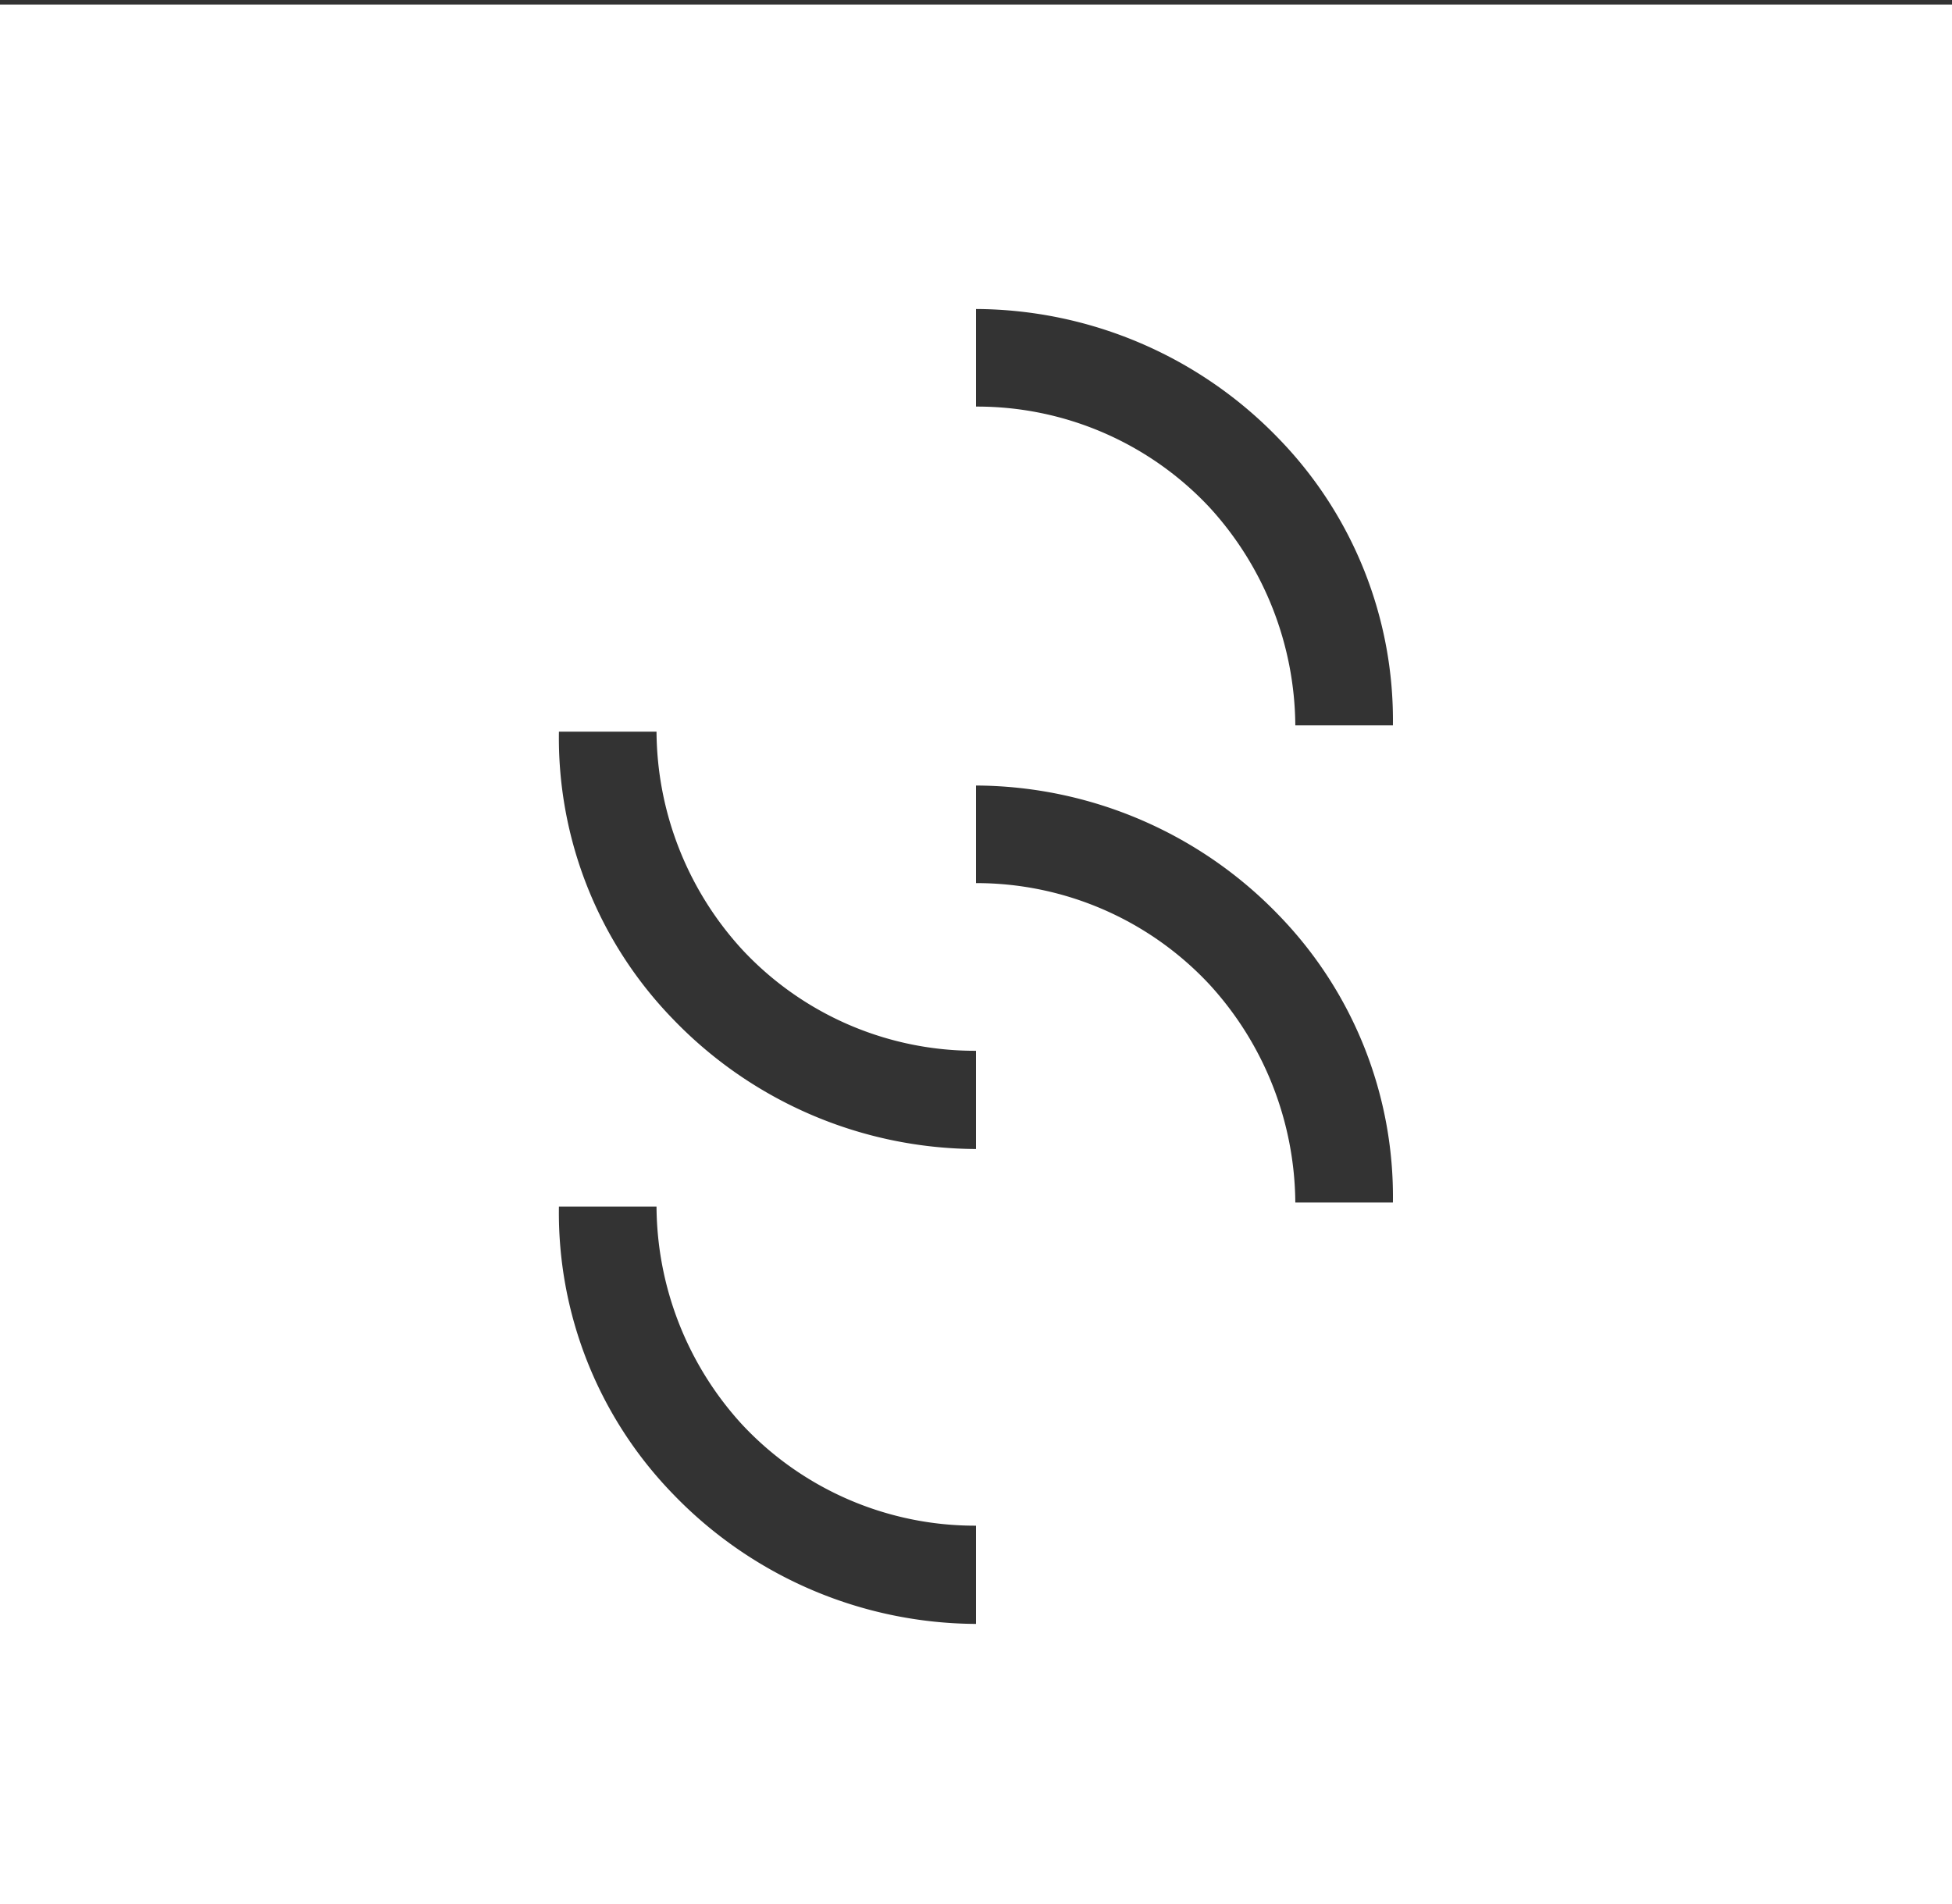
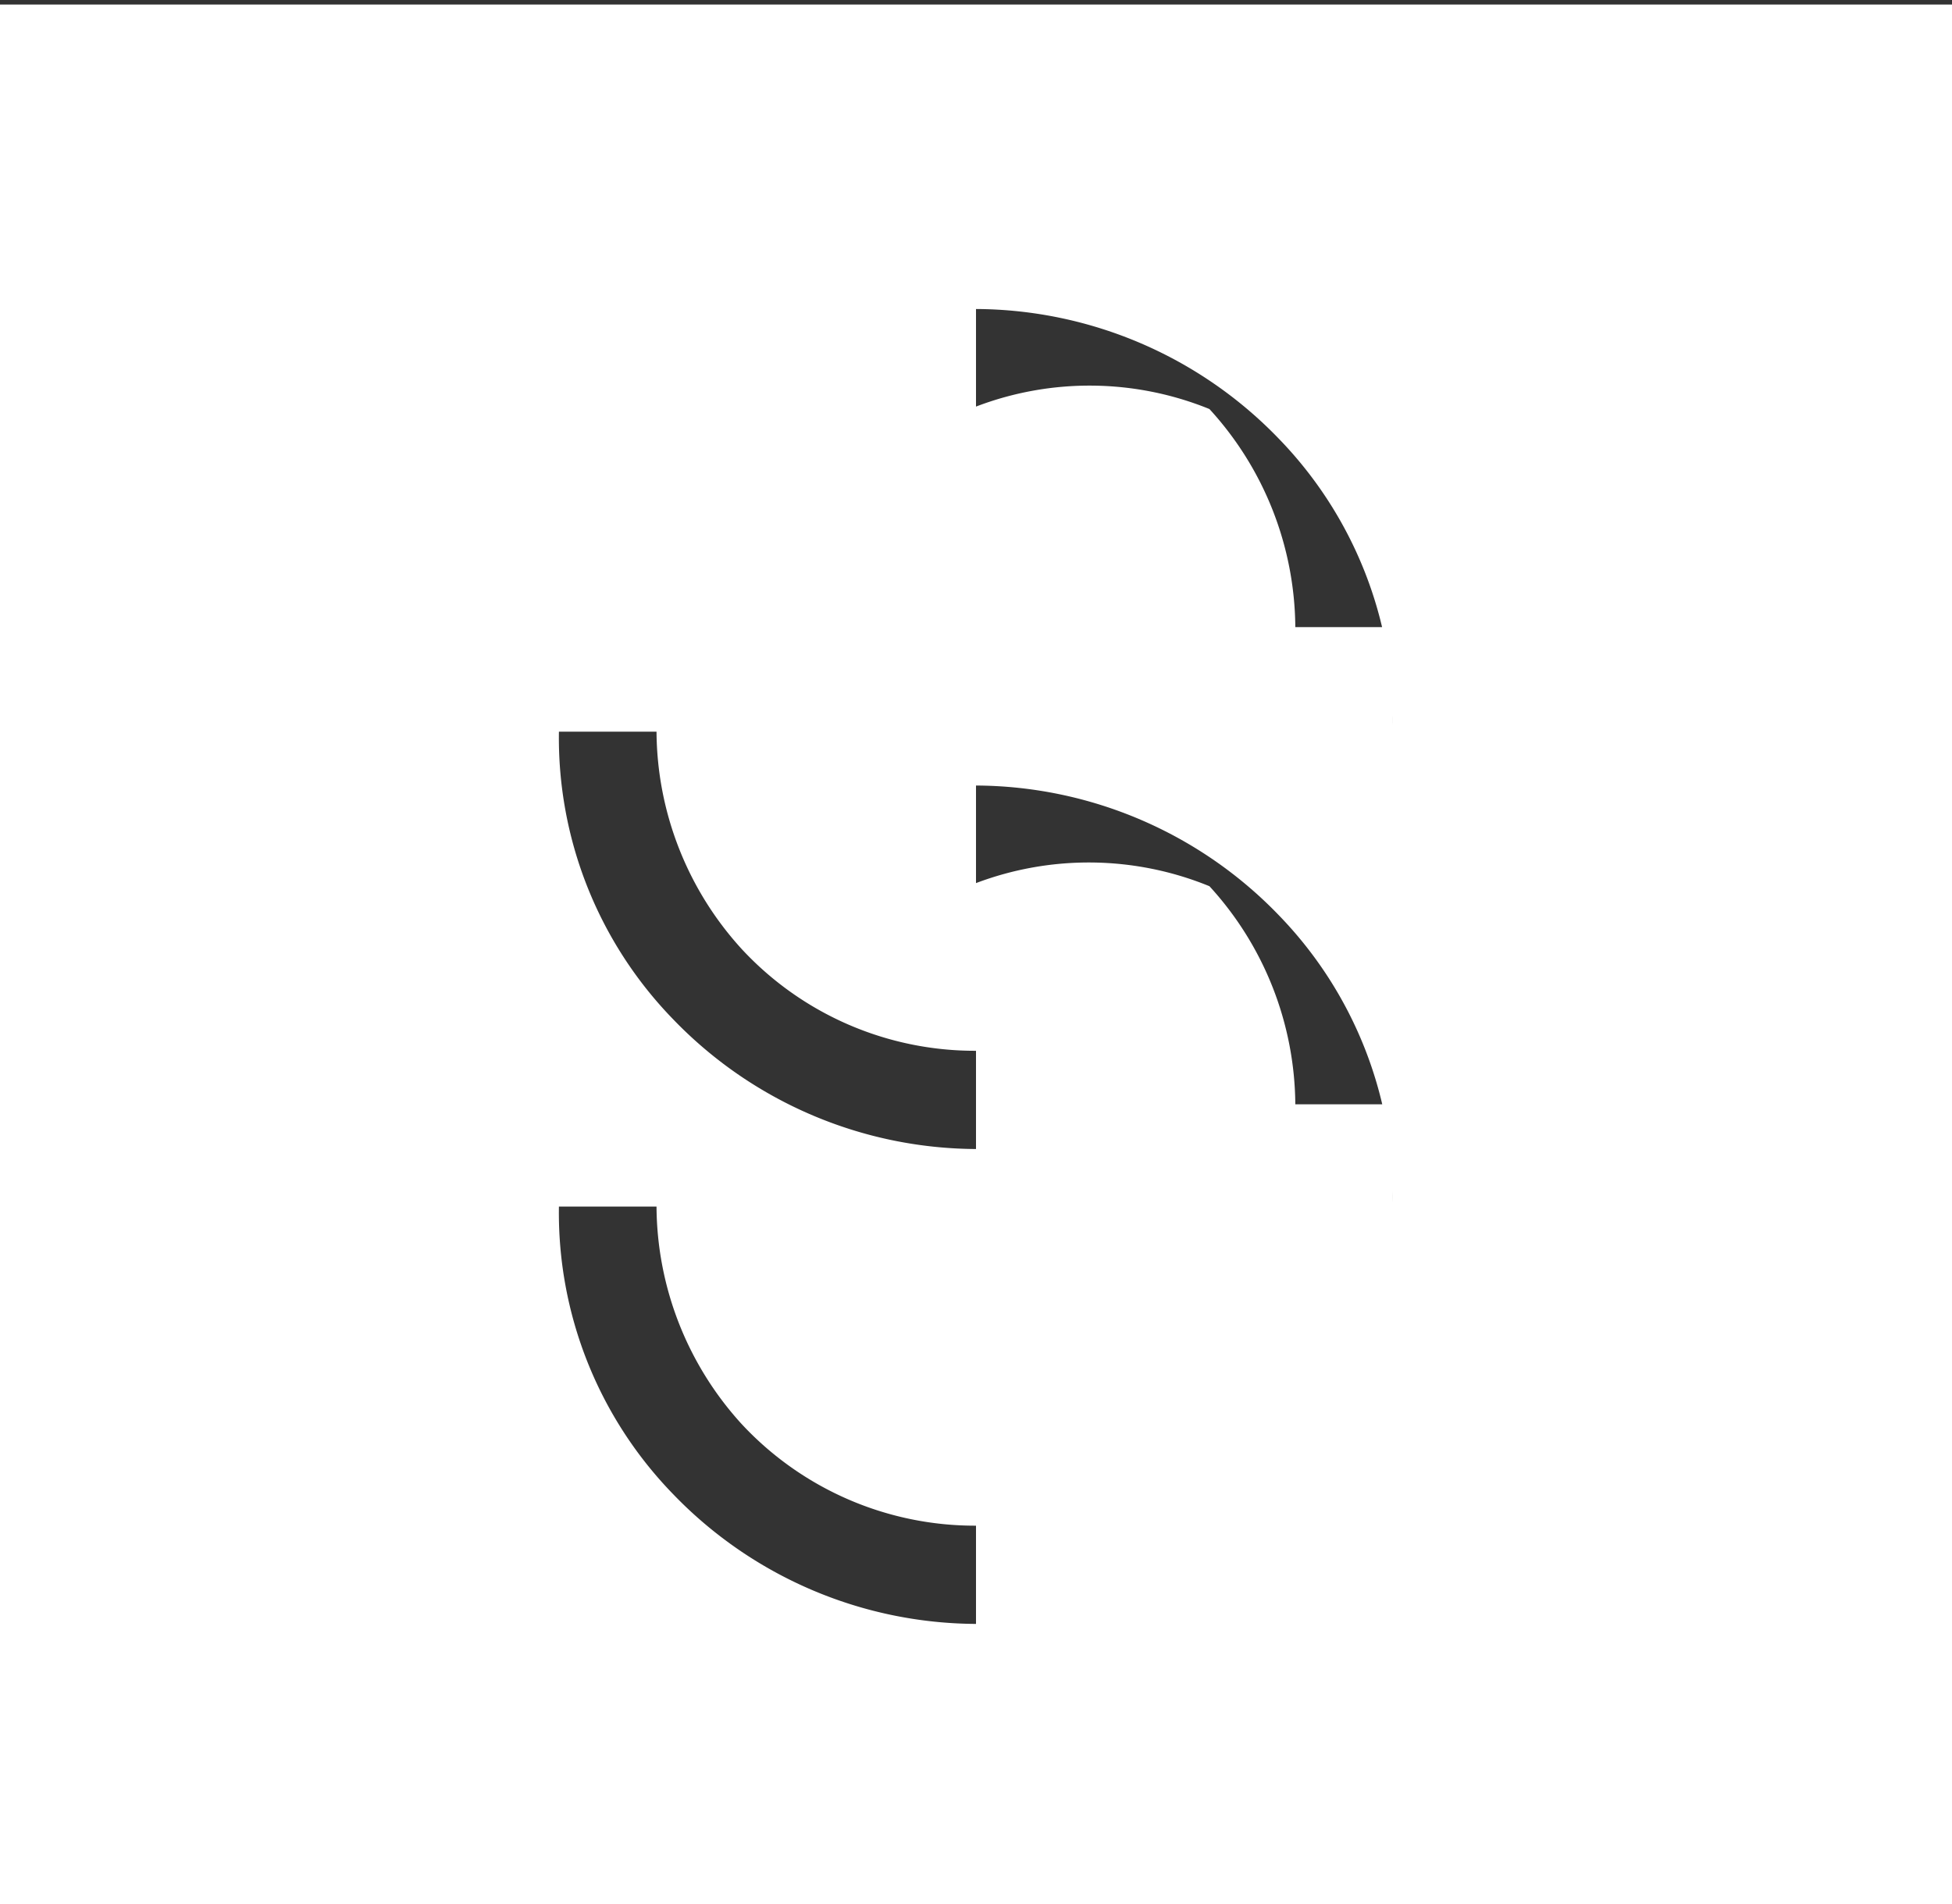
<svg xmlns="http://www.w3.org/2000/svg" id="Layer_1" data-name="Layer 1" viewBox="0 0 120 117.09">
  <rect x="0" y="0" width="120" height="117.09" fill="#333333" stroke="none" />
  <defs>
    <style>.cls-1{fill:#fff;}</style>
  </defs>
-   <path class="cls-1" d="M0,.28V118.49H120V.28ZM60,99.85a26,26,0,0,1-18.64-8,24.82,24.82,0,0,1-7-17.66h6a20,20,0,0,0,5.27,13.41A19.59,19.59,0,0,0,60,93.81Zm0-29.2a26,26,0,0,1-18.64-8,24.82,24.82,0,0,1-7-17.66h6a20,20,0,0,0,5.27,13.4A19.54,19.54,0,0,0,60,64.61Zm25.63,3.29h-6a20.05,20.05,0,0,0-5.28-13.41A19.59,19.59,0,0,0,60,54.3v-6a26,26,0,0,1,18.64,8A24.85,24.85,0,0,1,85.63,73.94Zm0-29.34h-6a20.05,20.05,0,0,0-5.28-13.41A19.56,19.56,0,0,0,60,25v-6a26,26,0,0,1,18.64,8A24.85,24.85,0,0,1,85.63,44.6Z" />
+   <path class="cls-1" d="M0,.28V118.49H120V.28ZM60,99.85a26,26,0,0,1-18.64-8,24.82,24.82,0,0,1-7-17.66h6a20,20,0,0,0,5.27,13.41A19.59,19.59,0,0,0,60,93.81Zm0-29.2a26,26,0,0,1-18.64-8,24.82,24.82,0,0,1-7-17.66h6a20,20,0,0,0,5.27,13.4A19.54,19.54,0,0,0,60,64.61m25.63,3.29h-6a20.05,20.05,0,0,0-5.28-13.41A19.59,19.59,0,0,0,60,54.3v-6a26,26,0,0,1,18.64,8A24.85,24.85,0,0,1,85.63,73.94Zm0-29.34h-6a20.05,20.05,0,0,0-5.28-13.41A19.56,19.56,0,0,0,60,25v-6a26,26,0,0,1,18.64,8A24.85,24.85,0,0,1,85.63,44.6Z" />
</svg>